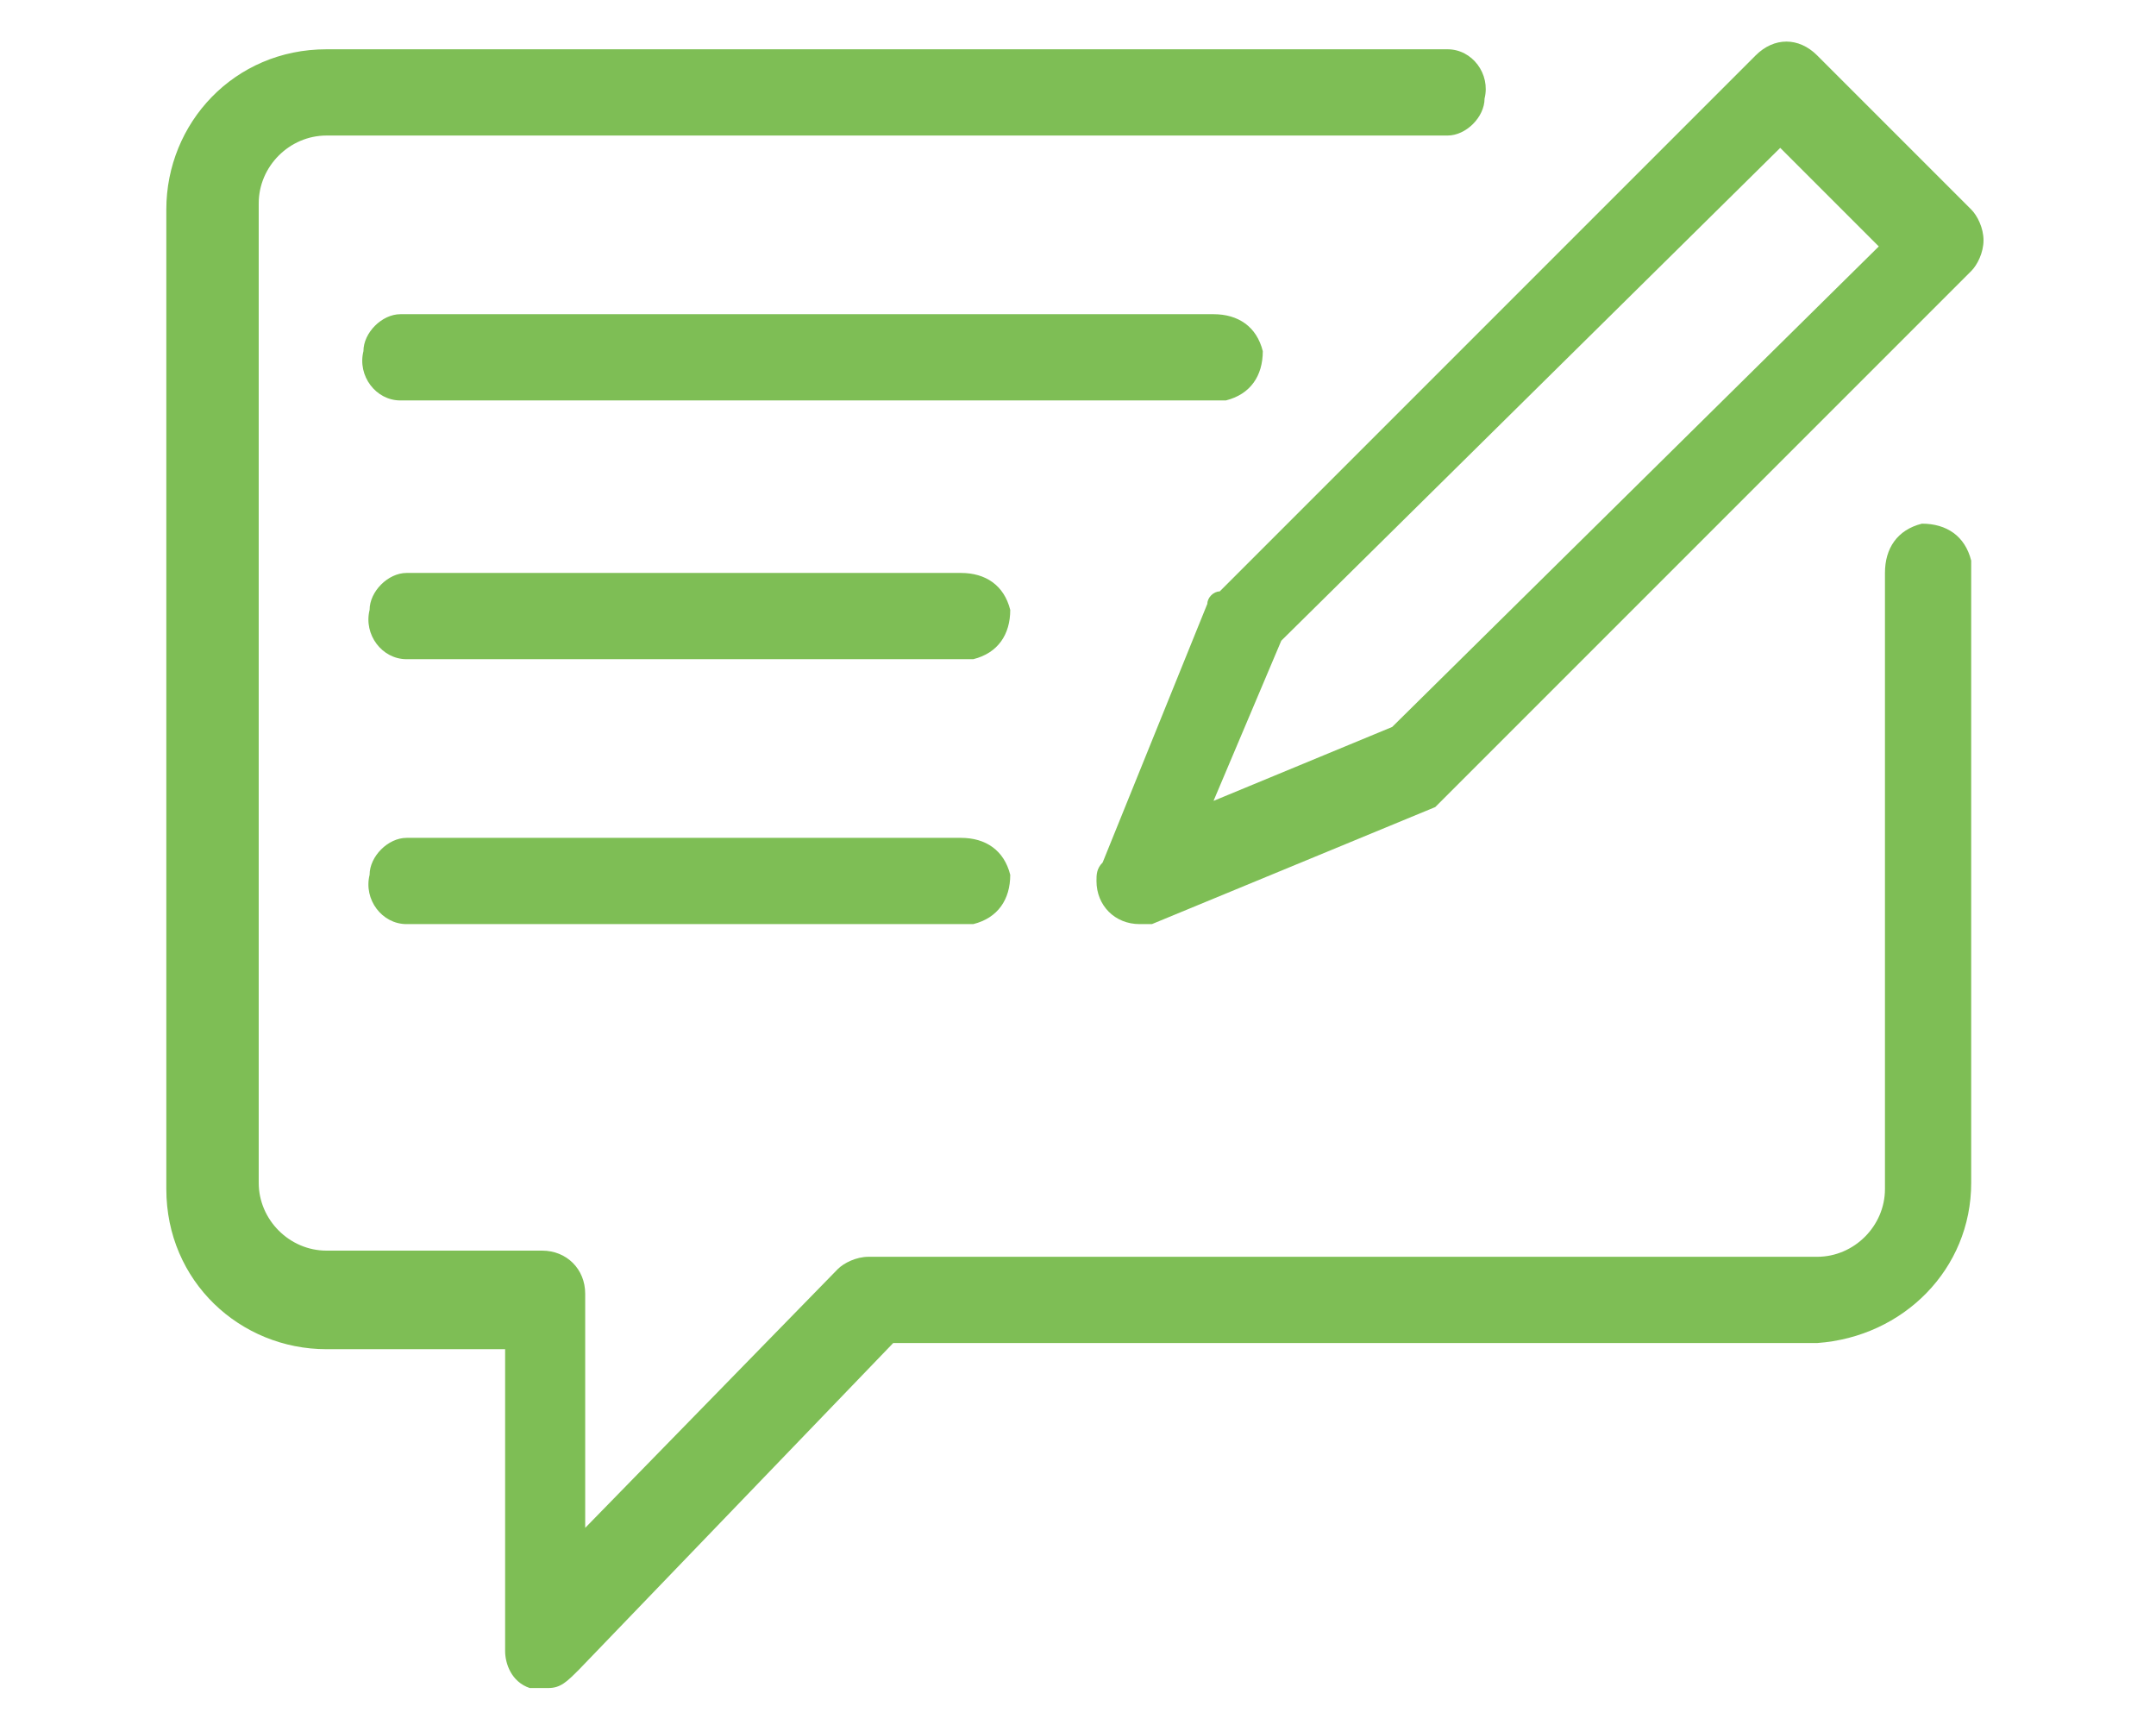
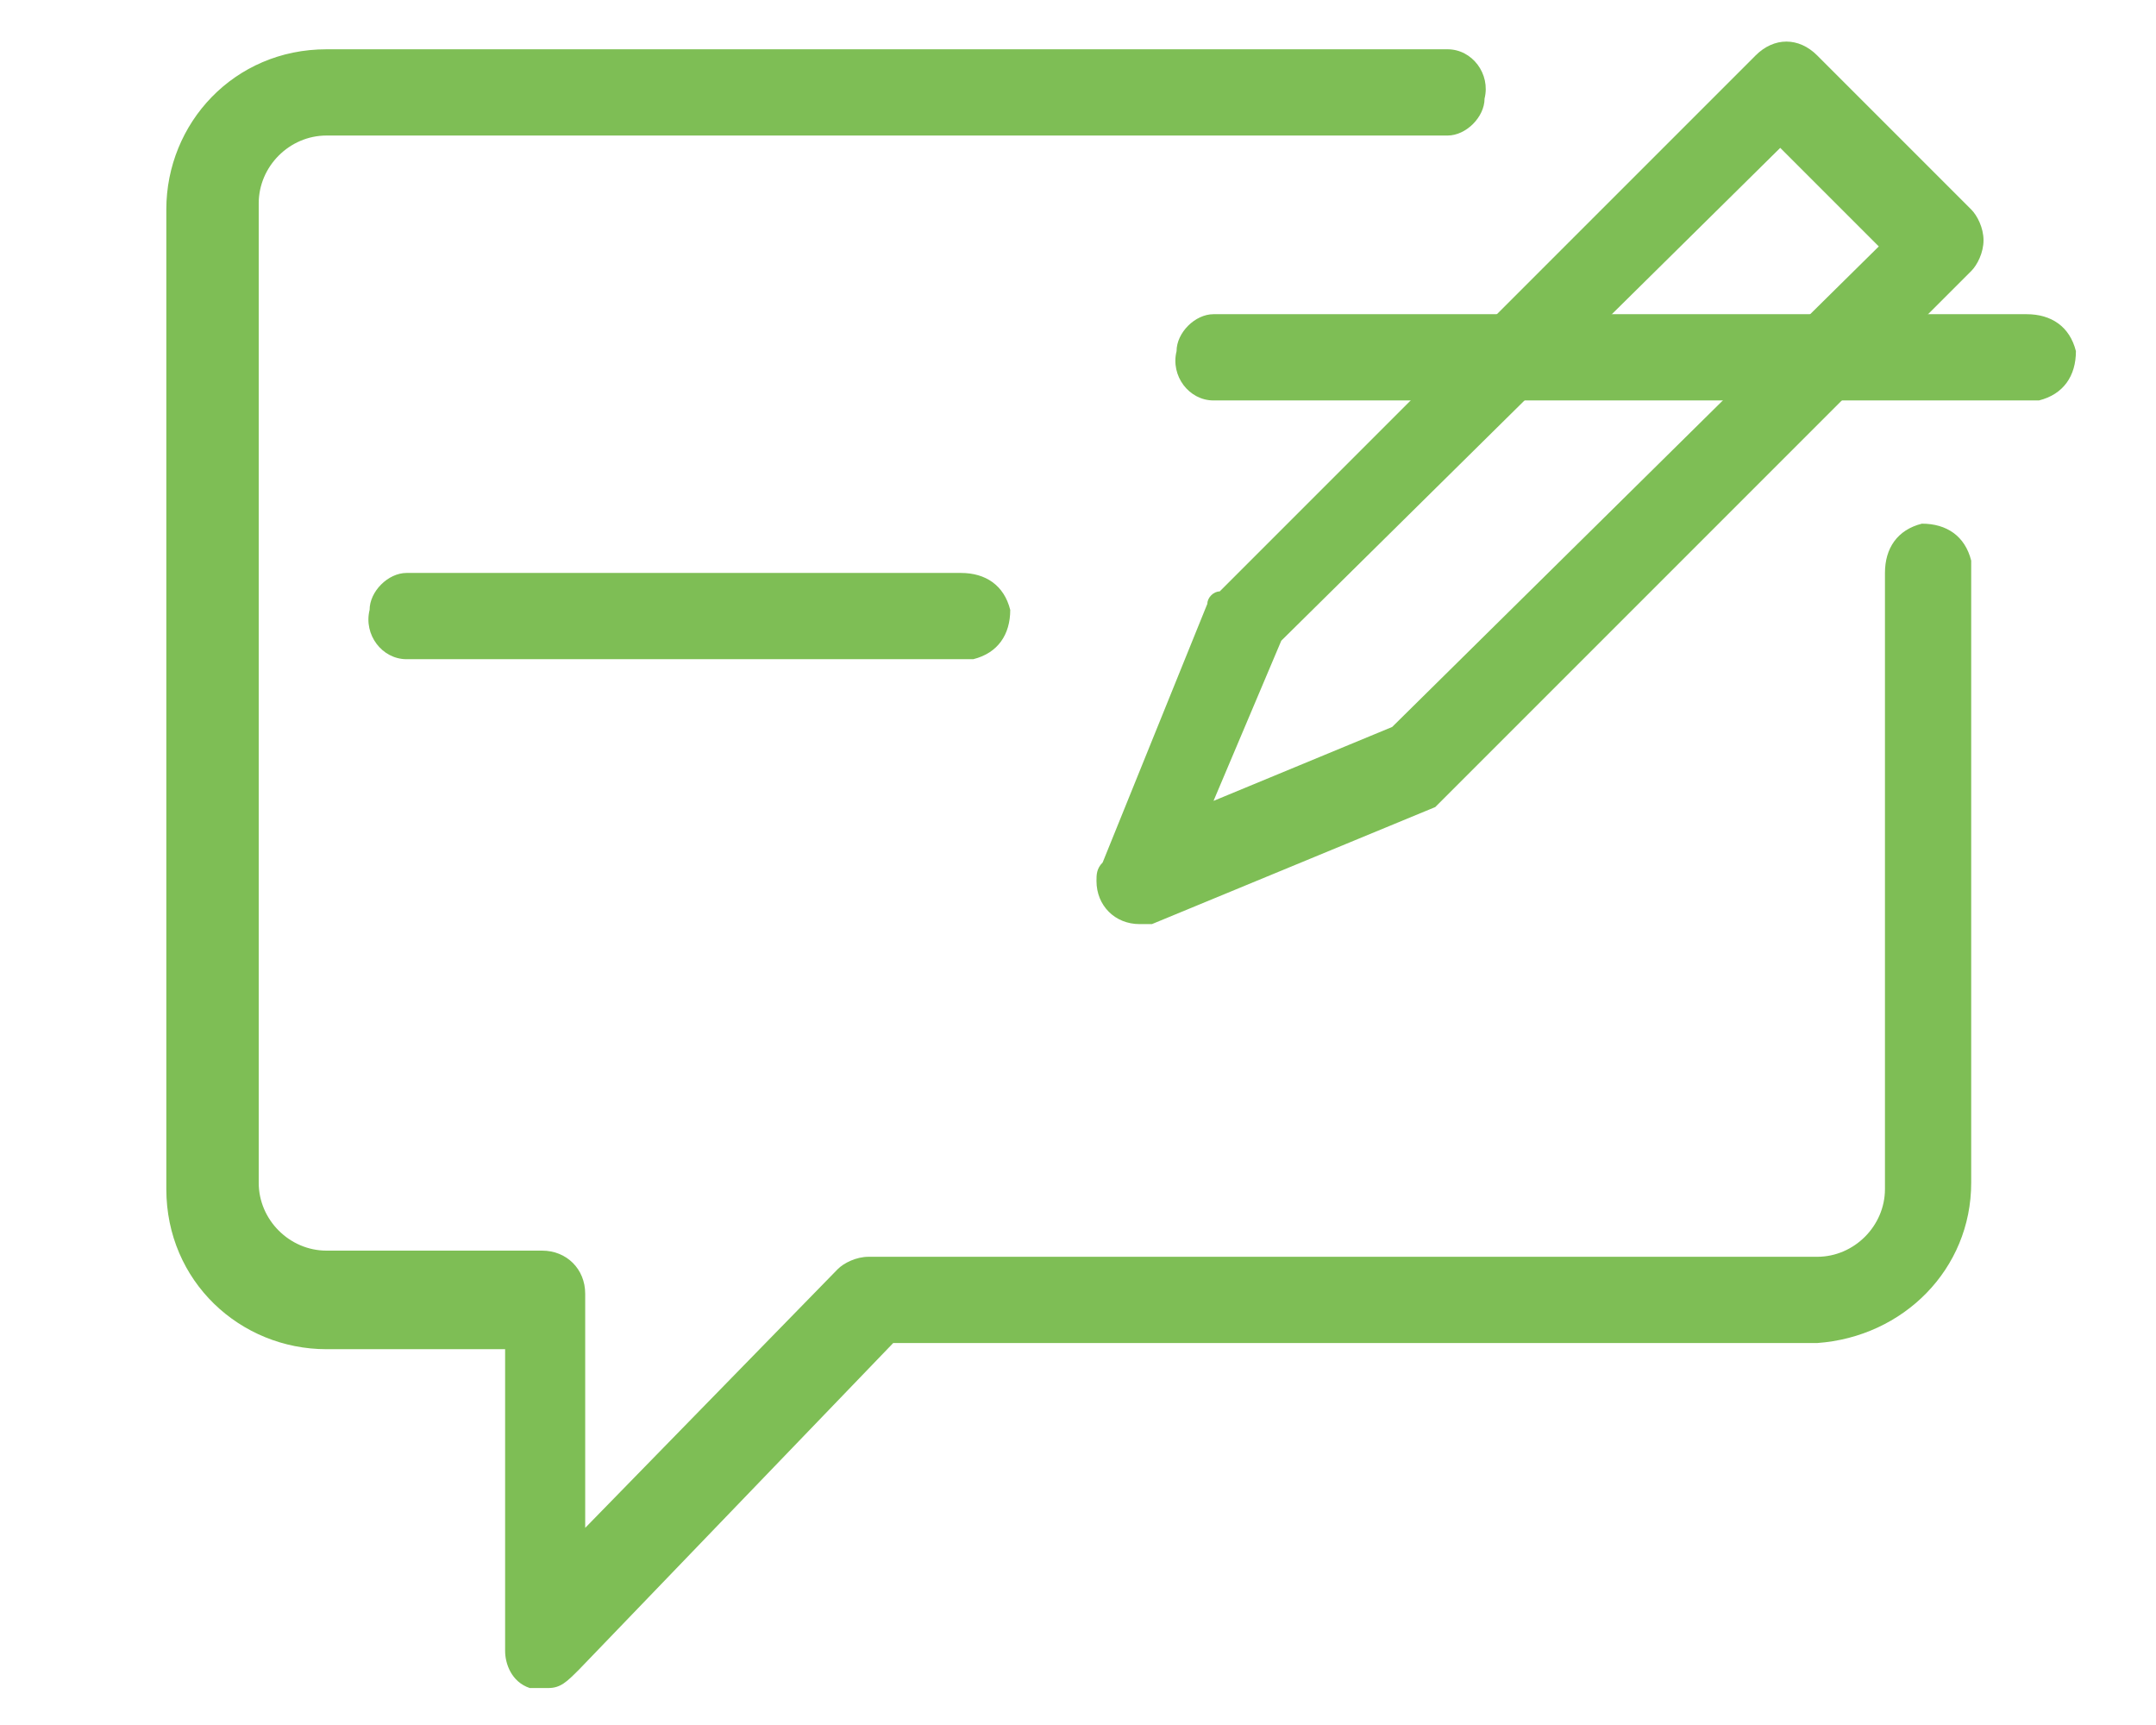
<svg xmlns="http://www.w3.org/2000/svg" version="1.1" id="Layer_1" x="0px" y="0px" viewBox="0 0 35 28" style="enable-background:new 0 0 35 28;" xml:space="preserve">
  <style type="text/css">
	.st0{fill:#7EBE55;}
</style>
  <g>
    <path class="st0" d="M8.9,27.4c-0.1,0-0.2,0-0.3,0c-0.3-0.1-0.4-0.4-0.4-0.6v-4.9H5.3c-1.4,0-2.6-1.1-2.6-2.6v0V3.4   c0-1.4,1.1-2.6,2.6-2.6l0,0h18.2c0.4,0,0.7,0.4,0.6,0.8c0,0.3-0.3,0.6-0.6,0.6H5.3c-0.6,0-1.1,0.5-1.1,1.1v15.9   c0,0.6,0.5,1.1,1.1,1.1h3.5c0.4,0,0.7,0.3,0.7,0.7v3.8l4.1-4.2c0.1-0.1,0.3-0.2,0.5-0.2h15.4c0.6,0,1.1-0.5,1.1-1.1v-10   c0-0.4,0.2-0.7,0.6-0.8c0.4,0,0.7,0.2,0.8,0.6c0,0.1,0,0.1,0,0.2v9.9c0,1.4-1.1,2.5-2.5,2.6H14.5l-5.1,5.3   C9.2,27.3,9.1,27.4,8.9,27.4z" />
-     <path class="st0" d="M19.7,6.5H6.5c-0.4,0-0.7-0.4-0.6-0.8c0-0.3,0.3-0.6,0.6-0.6h13.2c0.4,0,0.7,0.2,0.8,0.6   c0,0.4-0.2,0.7-0.6,0.8C19.8,6.5,19.8,6.5,19.7,6.5z" />
+     <path class="st0" d="M19.7,6.5c-0.4,0-0.7-0.4-0.6-0.8c0-0.3,0.3-0.6,0.6-0.6h13.2c0.4,0,0.7,0.2,0.8,0.6   c0,0.4-0.2,0.7-0.6,0.8C19.8,6.5,19.8,6.5,19.7,6.5z" />
    <path class="st0" d="M15.6,10.7h-9c-0.4,0-0.7-0.4-0.6-0.8c0-0.3,0.3-0.6,0.6-0.6h9c0.4,0,0.7,0.2,0.8,0.6c0,0.4-0.2,0.7-0.6,0.8   C15.7,10.7,15.6,10.7,15.6,10.7z" />
-     <path class="st0" d="M15.6,15h-9c-0.4,0-0.7-0.4-0.6-0.8c0-0.3,0.3-0.6,0.6-0.6h9c0.4,0,0.7,0.2,0.8,0.6c0,0.4-0.2,0.7-0.6,0.8   C15.7,15,15.6,15,15.6,15z" />
    <path class="st0" d="M18.5,15c-0.4,0-0.7-0.3-0.7-0.7c0-0.1,0-0.2,0.1-0.3l1.7-4.2c0-0.1,0.1-0.2,0.2-0.2l8.7-8.7   c0.3-0.3,0.7-0.3,1,0L32,3.4c0.1,0.1,0.2,0.3,0.2,0.5c0,0.2-0.1,0.4-0.2,0.5l-8.5,8.5c-0.1,0.1-0.1,0.1-0.2,0.2l-4.6,1.9   C18.7,15,18.6,15,18.5,15z M20.8,10.4L19.7,13l2.9-1.2l7.9-7.8l-1.6-1.6L20.8,10.4z" />
  </g>
</svg>